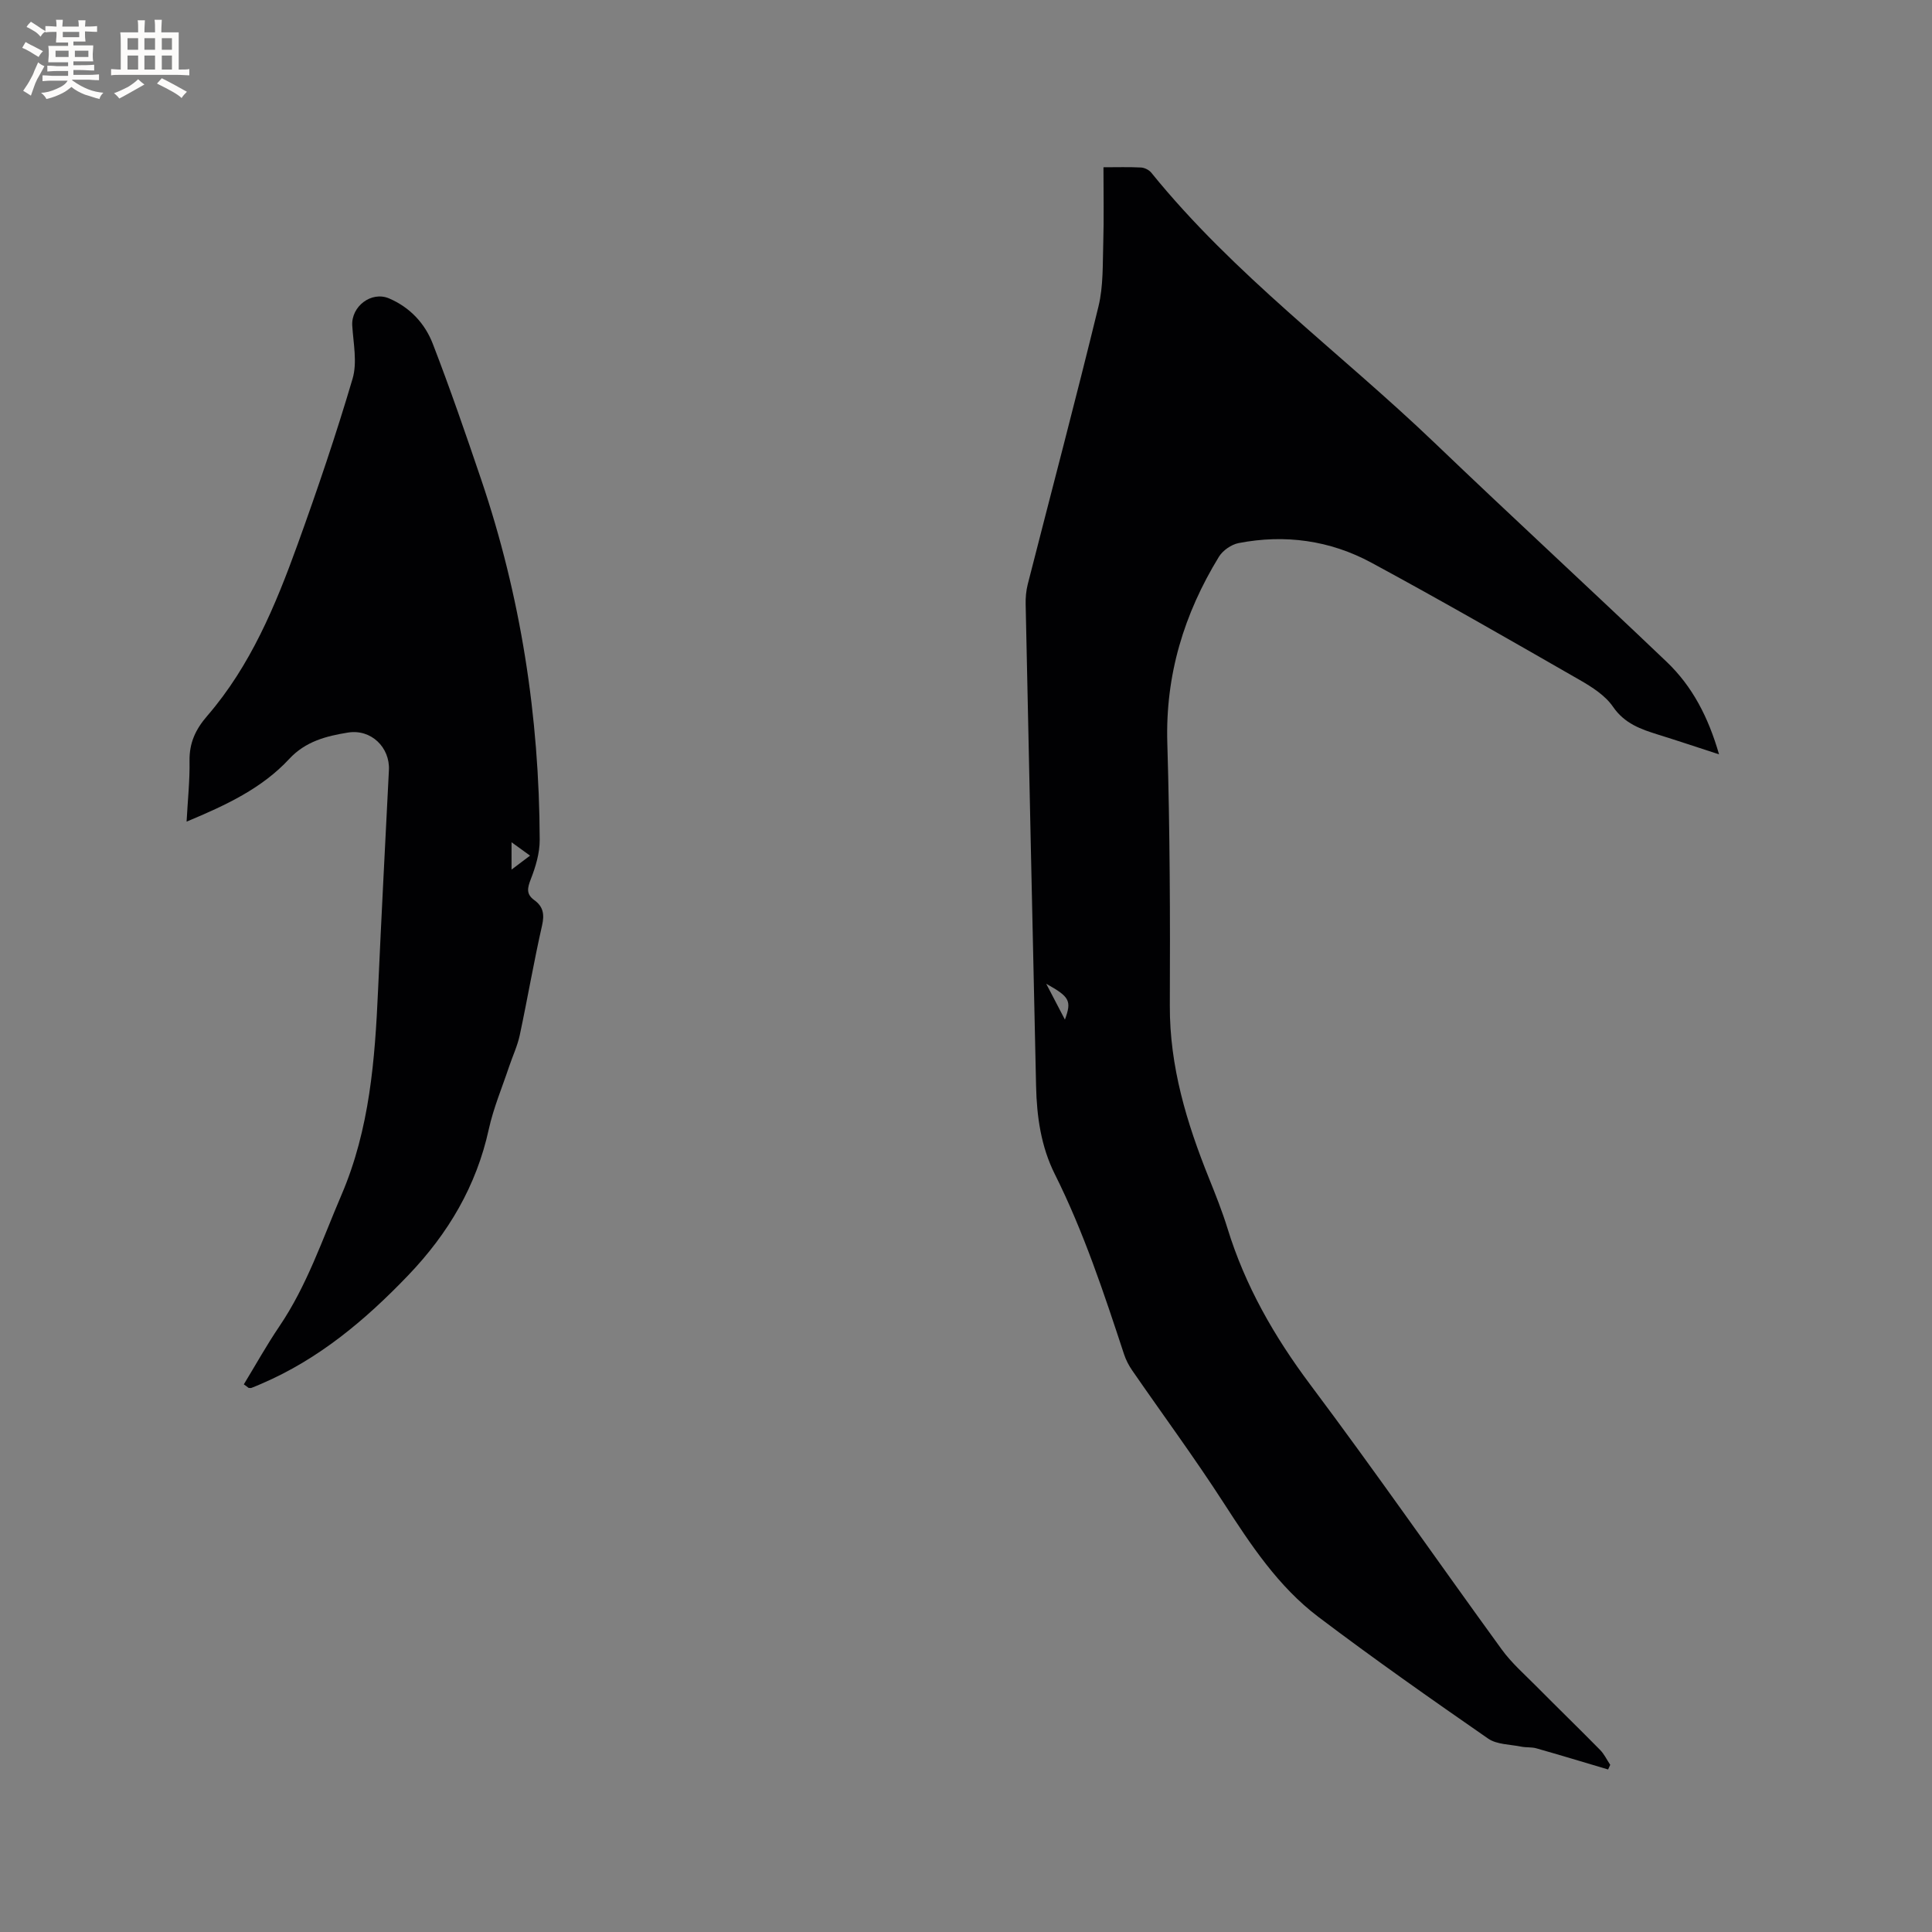
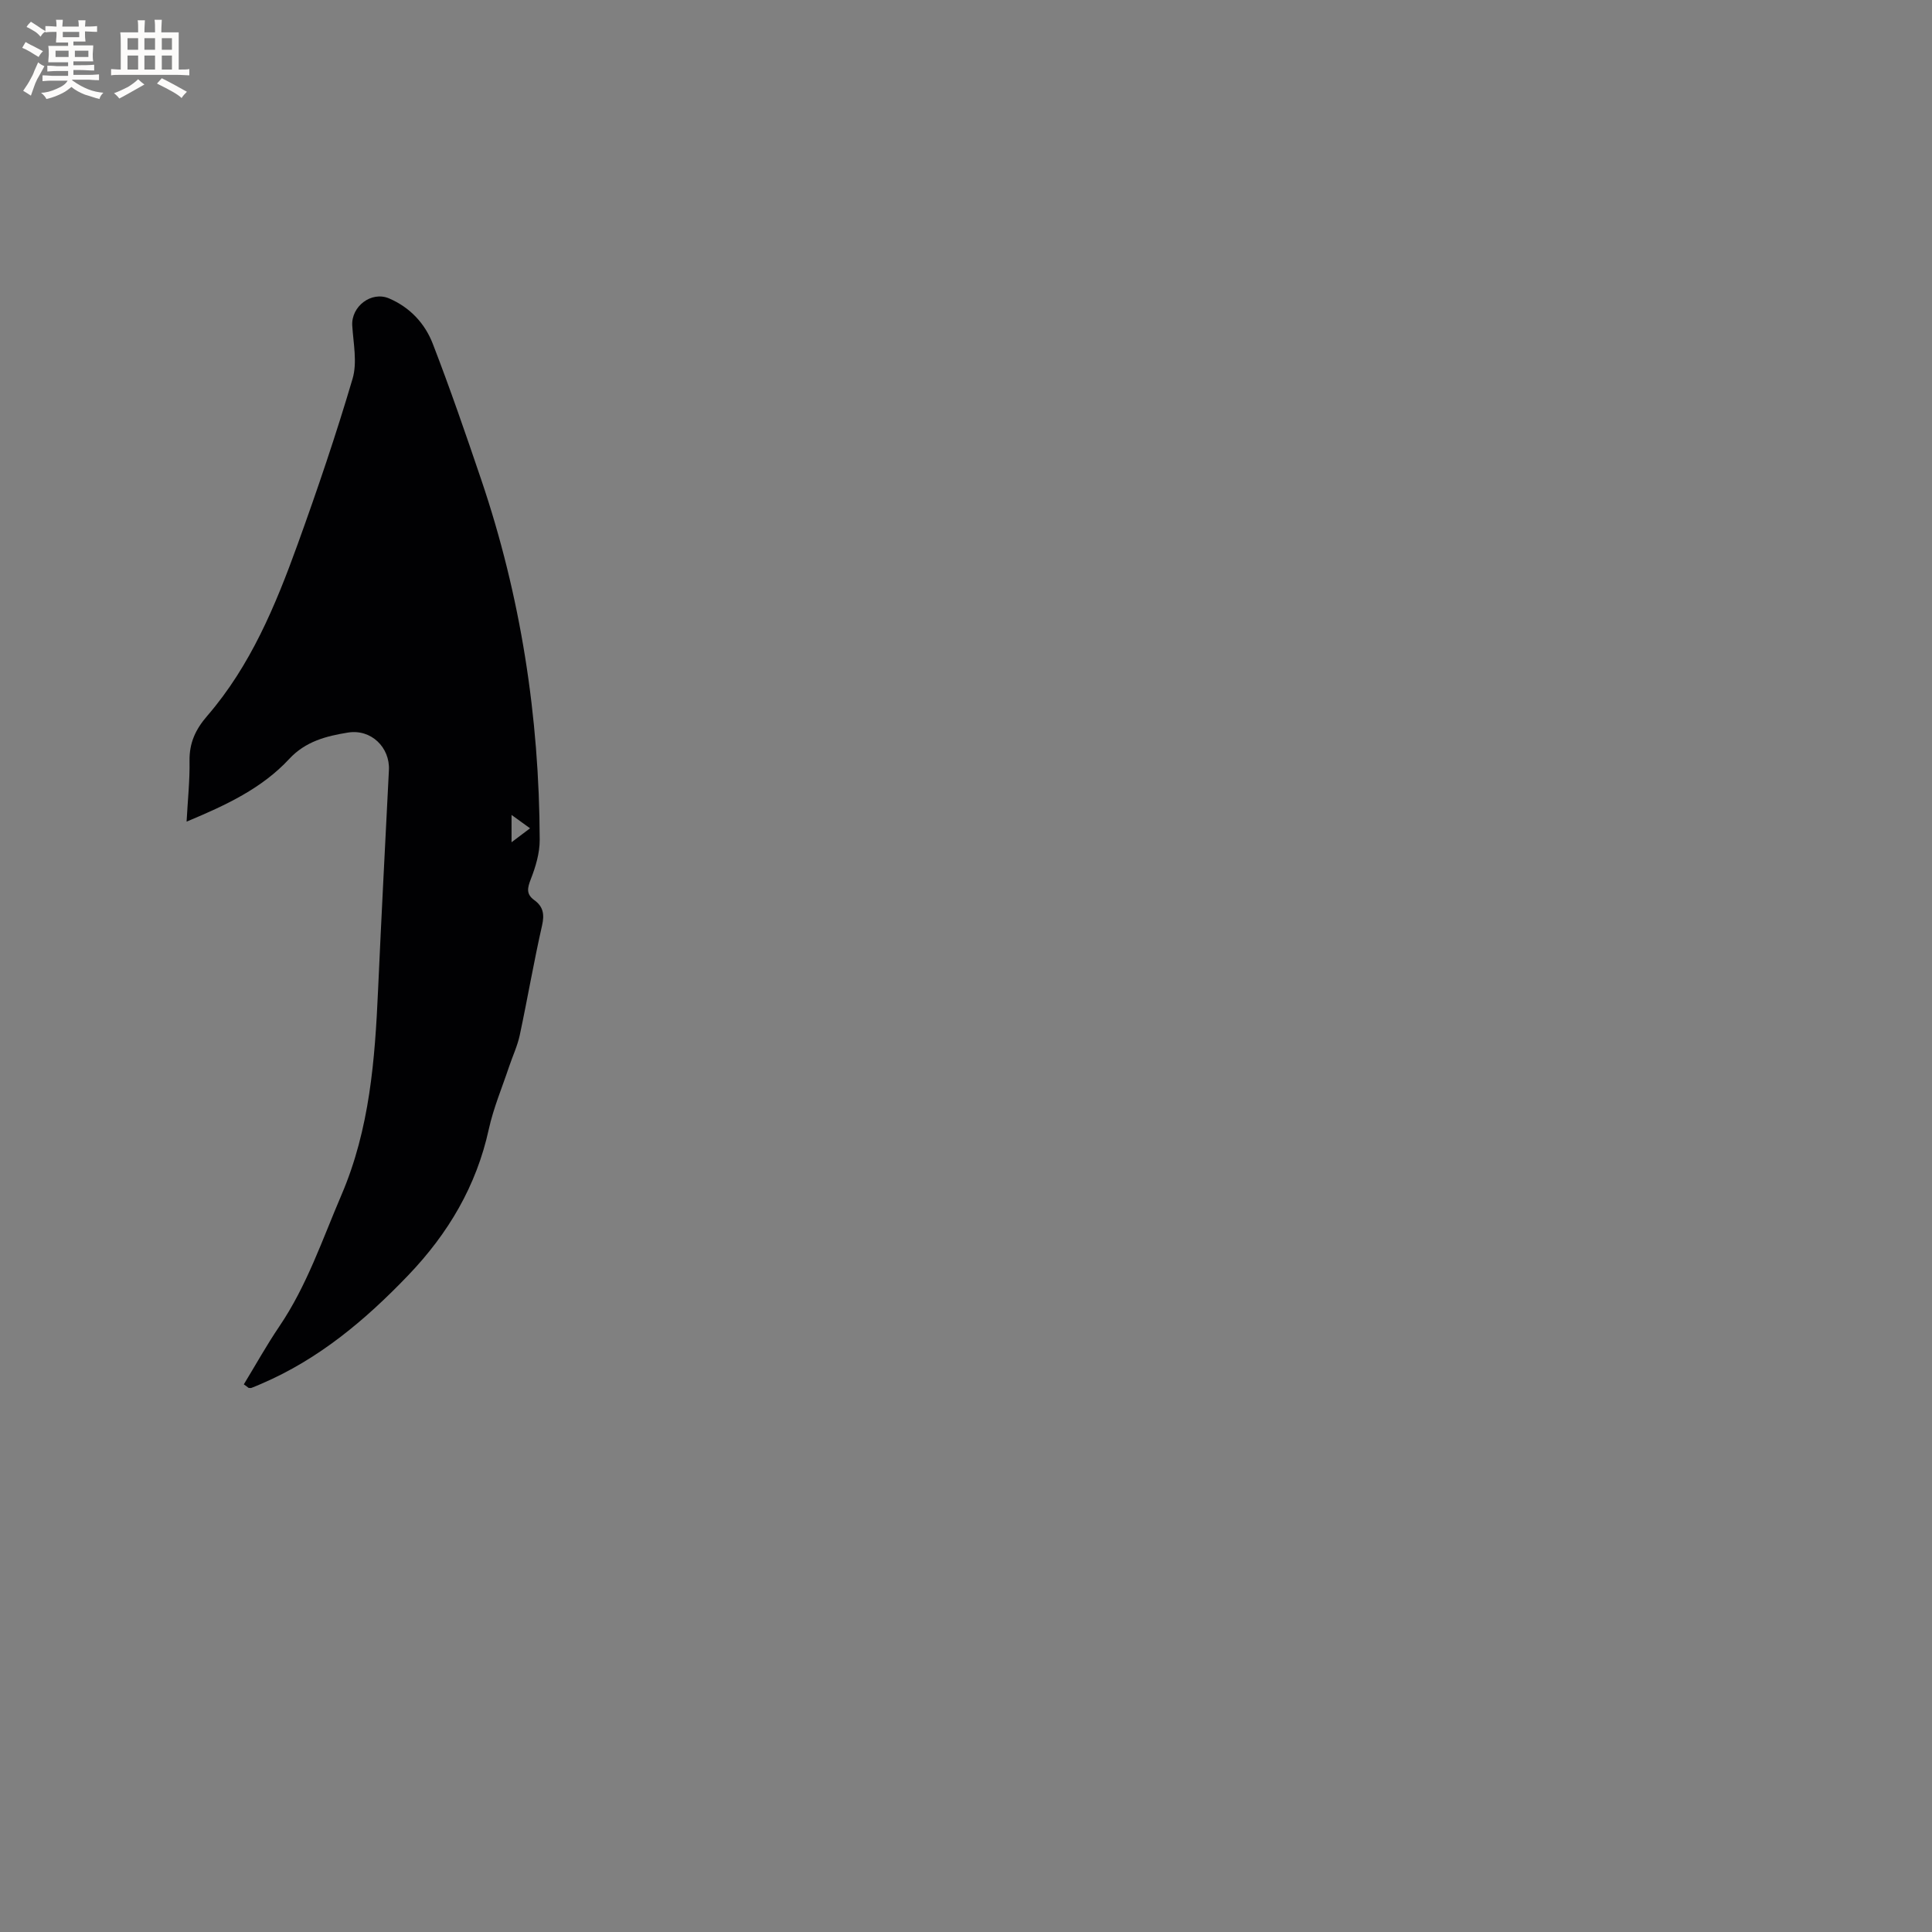
<svg xmlns="http://www.w3.org/2000/svg" enable-background="new 0 0 400 400" viewBox="0 0 400 400">
  <rect x="0" y="0" width="400" height="400" fill="#808080" stroke="none" />
-   <path d="m332.94 366.35c-4.95-1.47-9.89-2.97-14.86-4.38-.98-.28-2.08-.14-3.09-.34-2.33-.48-5.08-.42-6.9-1.68-11.84-8.21-23.64-16.49-35.13-25.18-8.3-6.28-13.99-14.91-19.6-23.59-6.02-9.33-12.62-18.28-18.93-27.42-.71-1.02-1.31-2.17-1.7-3.35-4.17-12.67-8.35-25.33-14.34-37.31-2.85-5.69-3.74-11.9-3.88-18.2-.74-33.28-1.46-66.56-2.16-99.84-.03-1.36.1-2.76.43-4.08 4.89-19.18 9.97-38.32 14.65-57.55 1.03-4.24.85-8.8.99-13.22.15-5.06.04-10.13.04-15.58 2.76 0 5.27-.08 7.77.05.74.04 1.67.5 2.13 1.07 17.13 21.17 39.12 37.23 58.62 55.9 15.92 15.25 32.16 30.18 48.11 45.4 5.3 5.06 8.61 11.45 10.82 19.13-4.47-1.45-8.51-2.81-12.57-4.07-3.63-1.13-6.99-2.29-9.39-5.79-1.6-2.33-4.33-4.07-6.87-5.53-14.33-8.22-28.65-16.46-43.18-24.31-8.54-4.61-17.87-5.9-27.46-4.04-1.5.29-3.27 1.52-4.07 2.82-7.23 11.82-11.11 24.5-10.69 38.58.54 18.12.6 36.25.52 54.38-.05 12.58 3.48 24.22 8.09 35.68 1.38 3.44 2.76 6.89 3.85 10.42 3.65 11.88 9.66 22.36 17.11 32.32 13.54 18.06 26.41 36.62 39.68 54.88 2.02 2.78 4.68 5.11 7.12 7.57 4.39 4.43 8.87 8.78 13.25 13.23.85.87 1.39 2.04 2.08 3.07-.14.34-.29.65-.44.96zm-116.33-162.67c1.51 2.89 2.61 4.99 3.87 7.42 1.42-3.89 1.01-4.7-3.87-7.42z" fill="#010103" />
-   <path d="m50.48 286.62c2.44-4.01 4.72-8.12 7.35-12 5.71-8.42 8.9-17.97 12.86-27.21 5.86-13.66 6.94-28.03 7.59-42.55.68-15.14 1.48-30.27 2.24-45.41.24-4.7-3.68-8.56-8.48-7.78-4.46.72-8.78 1.81-12.16 5.46-5.66 6.1-13.06 9.56-21.25 12.98.24-4.48.68-8.53.61-12.56-.06-3.73 1.23-6.52 3.67-9.34 8.94-10.35 14.12-22.81 18.7-35.48 4.1-11.34 7.98-22.77 11.39-34.33.99-3.36.16-7.31-.07-10.97-.25-4 3.97-7.22 7.64-5.64 4.33 1.86 7.41 5.18 9.04 9.4 3.58 9.27 6.82 18.67 10.01 28.08 8.2 24.18 12.04 49.11 12.12 74.61.01 2.73-.84 5.58-1.85 8.16-.72 1.85-.97 3.09.74 4.33 1.84 1.33 2.12 2.93 1.6 5.23-1.71 7.53-3.01 15.16-4.62 22.72-.48 2.23-1.48 4.34-2.21 6.52-1.44 4.31-3.23 8.54-4.2 12.95-2.57 11.76-8.39 21.57-16.63 30.19-8.87 9.27-18.52 17.4-30.44 22.51-.68.29-1.36.59-2.05.85-.18.07-.4.01-.61.01-.33-.27-.66-.5-.99-.73zm55.43-112.24v5.66c1.46-1.1 2.54-1.92 3.83-2.89-1.37-.99-2.36-1.71-3.83-2.77z" fill="#010103" />
+   <path d="m50.48 286.62c2.44-4.01 4.72-8.12 7.35-12 5.71-8.42 8.9-17.97 12.86-27.21 5.86-13.66 6.94-28.03 7.59-42.55.68-15.14 1.48-30.27 2.24-45.41.24-4.7-3.68-8.56-8.48-7.78-4.46.72-8.78 1.81-12.16 5.46-5.66 6.1-13.06 9.56-21.25 12.98.24-4.48.68-8.53.61-12.56-.06-3.73 1.23-6.52 3.67-9.34 8.94-10.35 14.12-22.81 18.7-35.48 4.1-11.34 7.98-22.77 11.39-34.33.99-3.36.16-7.31-.07-10.97-.25-4 3.97-7.22 7.64-5.64 4.33 1.86 7.41 5.18 9.04 9.4 3.58 9.27 6.82 18.67 10.01 28.08 8.2 24.18 12.04 49.11 12.12 74.61.01 2.73-.84 5.58-1.85 8.16-.72 1.85-.97 3.09.74 4.33 1.84 1.33 2.12 2.93 1.6 5.23-1.71 7.53-3.01 15.16-4.62 22.72-.48 2.23-1.48 4.34-2.21 6.52-1.44 4.31-3.23 8.54-4.2 12.95-2.57 11.76-8.39 21.57-16.63 30.19-8.87 9.27-18.52 17.4-30.44 22.51-.68.29-1.36.59-2.05.85-.18.07-.4.01-.61.01-.33-.27-.66-.5-.99-.73zm55.43-112.24c1.46-1.1 2.54-1.92 3.83-2.89-1.37-.99-2.36-1.71-3.83-2.77z" fill="#010103" />
  <g fill="#fcfbfa">
    <path d="m6.8 9.5c.6.3 1.3.7 2.1 1.1-.4.4-.7.8-.9 1.2-.7-.4-1.3-.8-1.8-1.1s-1.1-.6-1.6-.8c.2-.4.5-.8.7-1.2.4.2.8.5 1.5.8zm.9 6.9c-.3.6-.5 1.1-.7 1.7s-.4 1.1-.6 1.7c-.6-.4-1.1-.7-1.6-1 .7-1 1.2-1.8 1.5-2.4.3-.5.6-1.1.8-1.7.3-.6.5-1.2.8-1.8.3.3.8.6 1.3.8-.7 1.3-1.2 2.2-1.5 2.7zm.1-11c.4.3 1 .7 1.7 1.1-.5.2-.8.6-1.1 1.1-.5-.6-1-1-1.4-1.2s-.9-.6-1.5-.8c.2-.4.5-.7.9-1.1.5.3.9.6 1.4.9zm10.5 13.1c1 .4 2 .6 3.1.7-.4.4-.7.8-.8 1.3-.9-.2-1.9-.6-3-.9-1-.4-2-.9-2.8-1.6-.5.4-1.1.9-1.9 1.3s-1.9.9-3.3 1.2c-.1-.3-.5-.8-1.1-1.3 1 0 2.1-.3 3.2-.8 1.2-.5 1.9-1 2.3-1.7h-3.2c-.4 0-1 0-2 .1v-1.2c1 0 1.7.1 2 .1h3.3v-1h-2.3c-.2 0-.9 0-2 .1v-1.2c1.2 0 1.9.1 2 .1h2.3v-.8h-4.1c0-.7.1-1.2.1-1.6 0-.5 0-1.1-.1-1.8h4.1v-.7h-2.5c0-.6.1-1.1.1-1.6v-.6h-.5c-.4 0-1 0-1.8.1v-1.3c1.2 0 1.9.1 2.1.1h.2c0-.3 0-.8-.1-1.4h1.4c0 .6-.1 1-.1 1.4h3.4c0-.4 0-.8-.1-1.3h1.5c0 .4-.1.9-.1 1.3.7 0 1.5 0 2.5-.1v1.2c-1 0-1.8-.1-2.5-.1v.6c0 .3 0 .8.1 1.5h-2.5v.8h4.1c0 .7-.1 1.3-.1 1.8s0 1 .1 1.5h-4.1v.8h1.4c.8 0 1.8 0 2.9-.1v1.2c-1 0-1.9-.1-2.8-.1h-1.5v1h3.2c.3 0 1 0 2.1-.1v1.2c-1.1 0-1.8-.1-2.1-.1h-3.4l-.1.1c1.4 1 2.4 1.5 3.4 1.9zm-4.1-6.7v-1.3h-2.7v1.3zm2.2-4.1v-1.1h-3.4v1.1zm1.9 4.1v-1.3h-2.8v1.3z" />
    <path d="m37 6.7v2.3 5.4c1 0 1.8 0 2.2-.1v1.3c-.6 0-1.5-.1-2.5-.1h-11.9c-.7 0-1.3 0-1.8.1v-1.3c.5 0 1.1.1 2 .1v-5.2c0-1 0-1.8-.1-2.5h3.7c0-1.3 0-2.1-.1-2.5h1.5c0 .4-.1 1.3-.1 2.5h2.2c0-1.2 0-2.1-.1-2.6h1.5c0 .4-.1 1.3-.1 2.6zm-12.3 13.7c-.3-.4-.7-.8-1.1-1.1 1.1-.4 2.1-.9 2.9-1.3.8-.5 1.5-1 2.1-1.6.4.4.9.8 1.3 1.1-2.5 1.4-4.2 2.4-5.2 2.9zm3.9-10.1v-2.4h-2.2v2.4zm0 4.1v-2.9h-2.2v2.9zm3.5-4.1v-2.4h-2.2v2.4zm0 4.1v-2.9h-2.2v2.9zm.4 2.9 1-1.1c.6.3 1.4.7 2.5 1.3s2 1.1 2.7 1.5c-.4.4-.8.8-1.1 1.3-.8-.8-2.5-1.7-5.1-3zm3.1-7v-2.4h-2.1v2.4zm0 4.1v-2.9h-2.1v2.9z" />
  </g>
</svg>